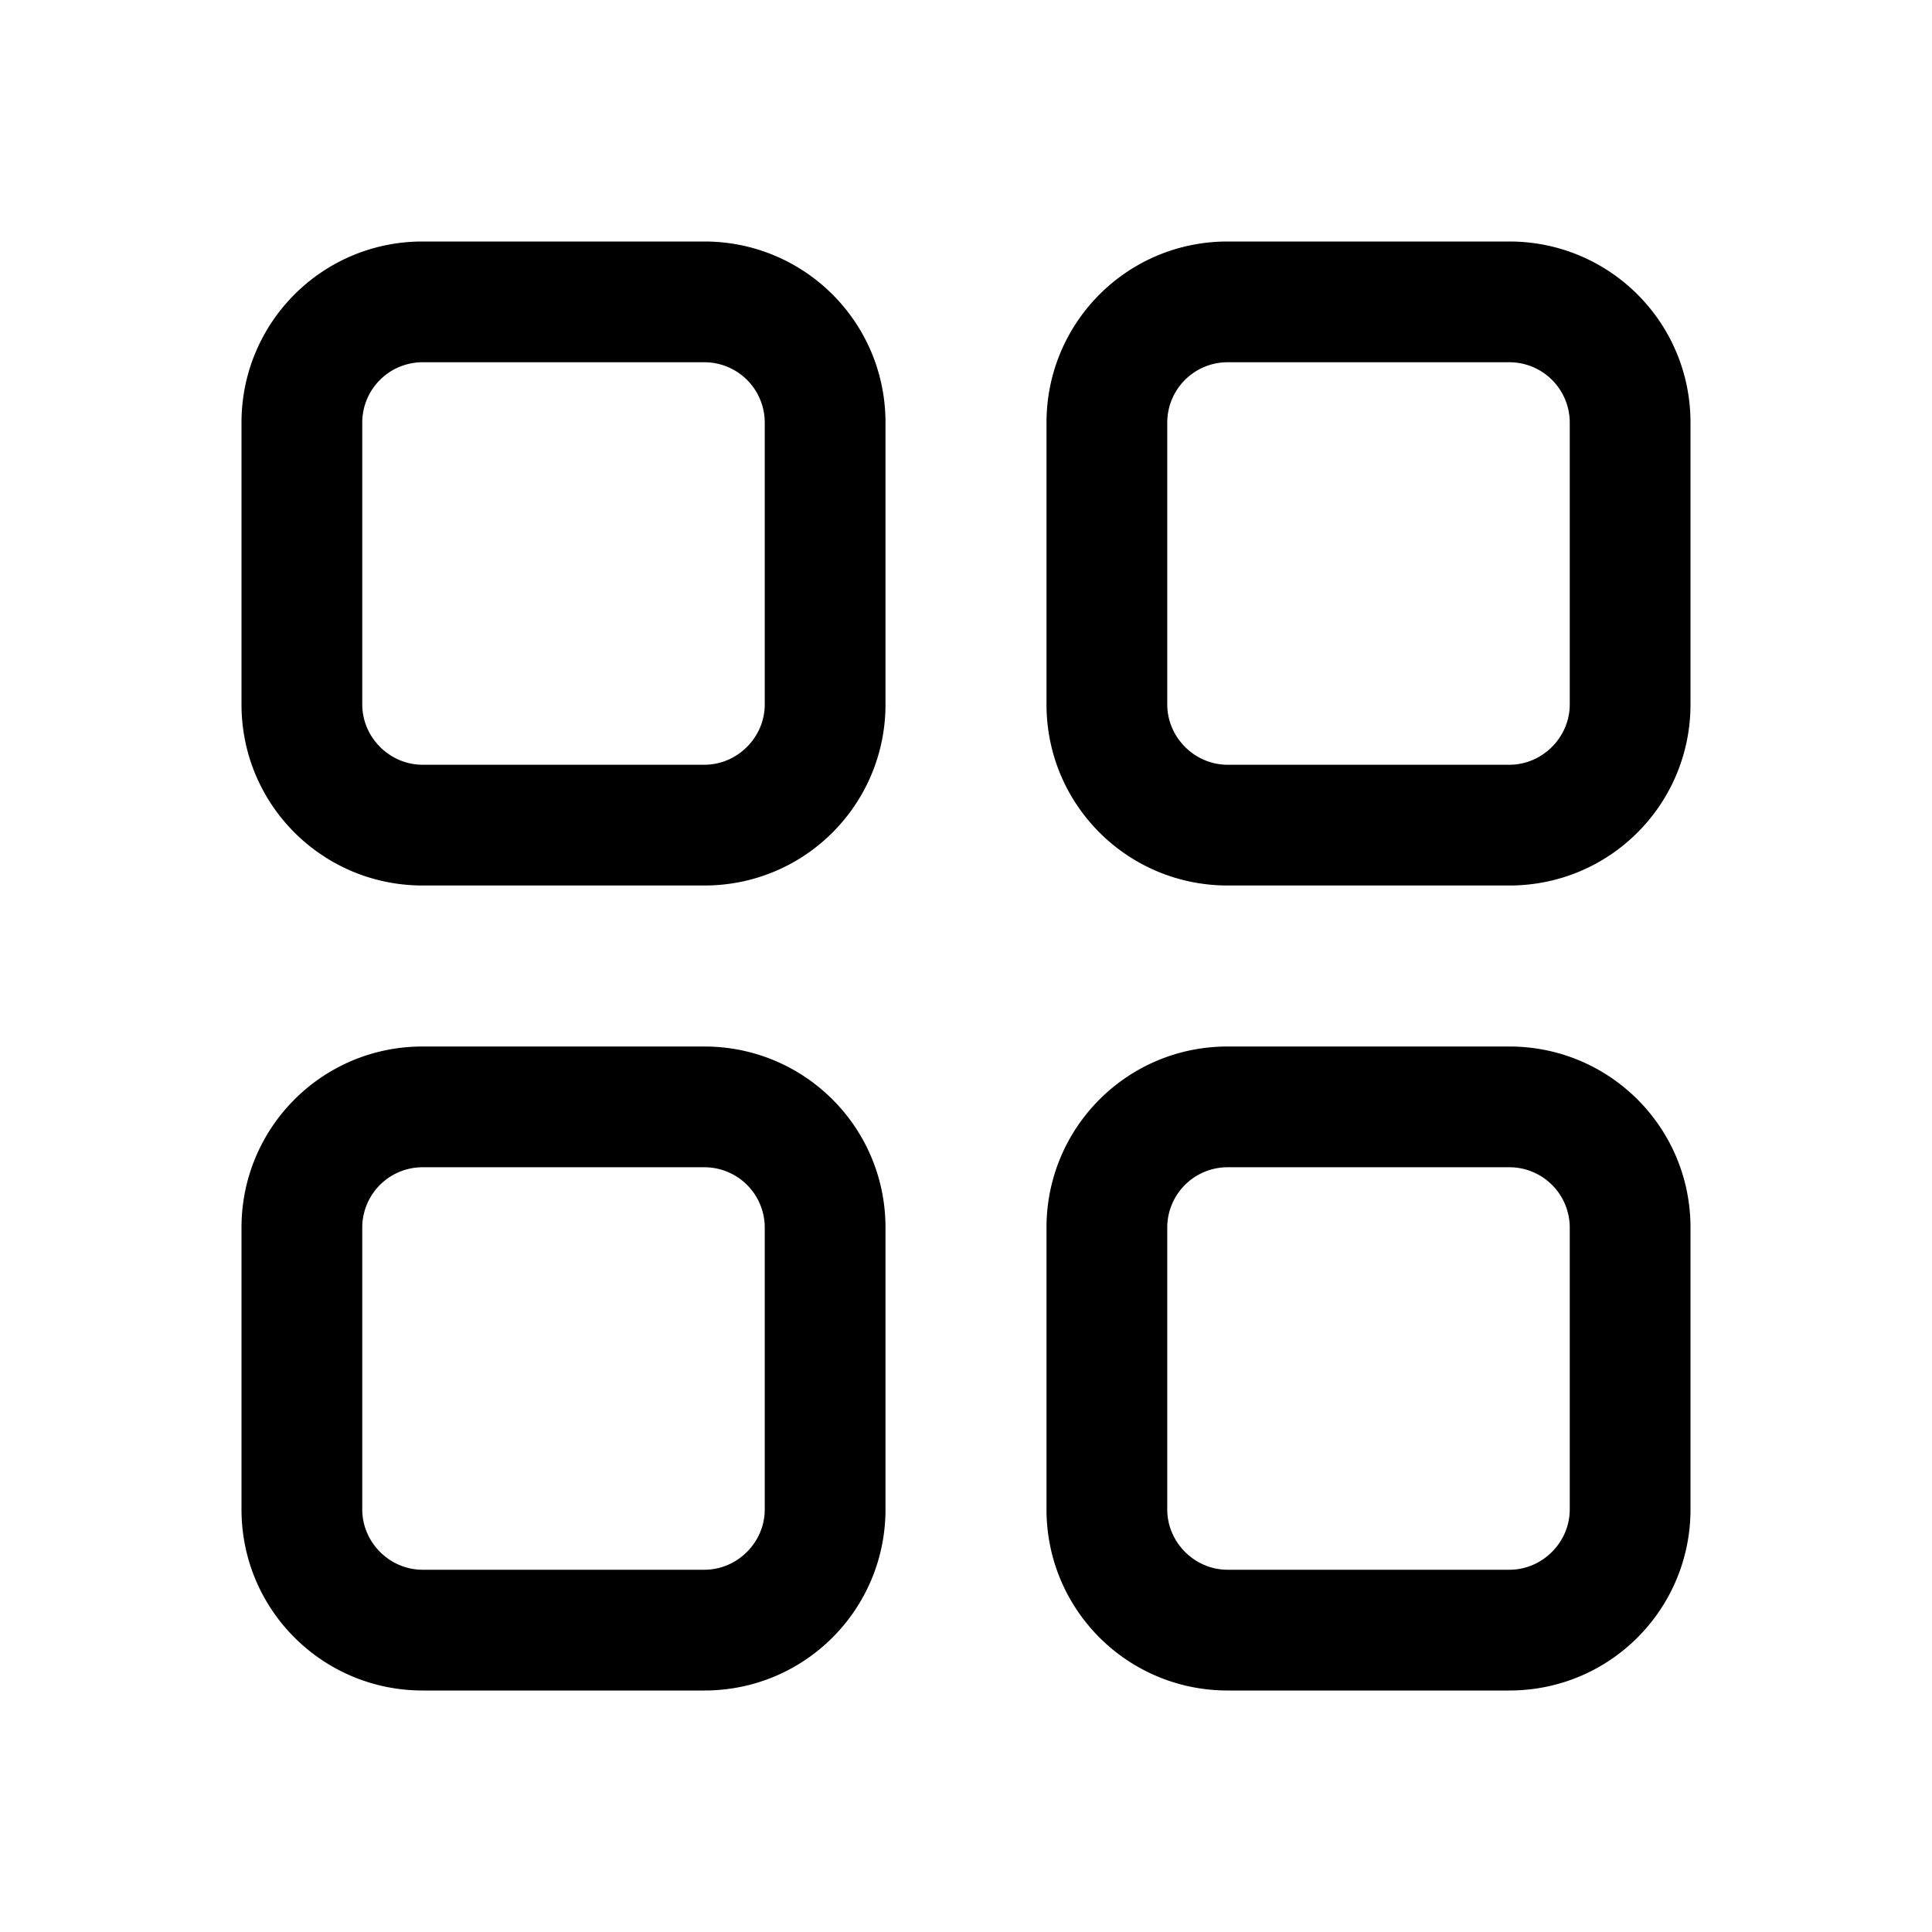
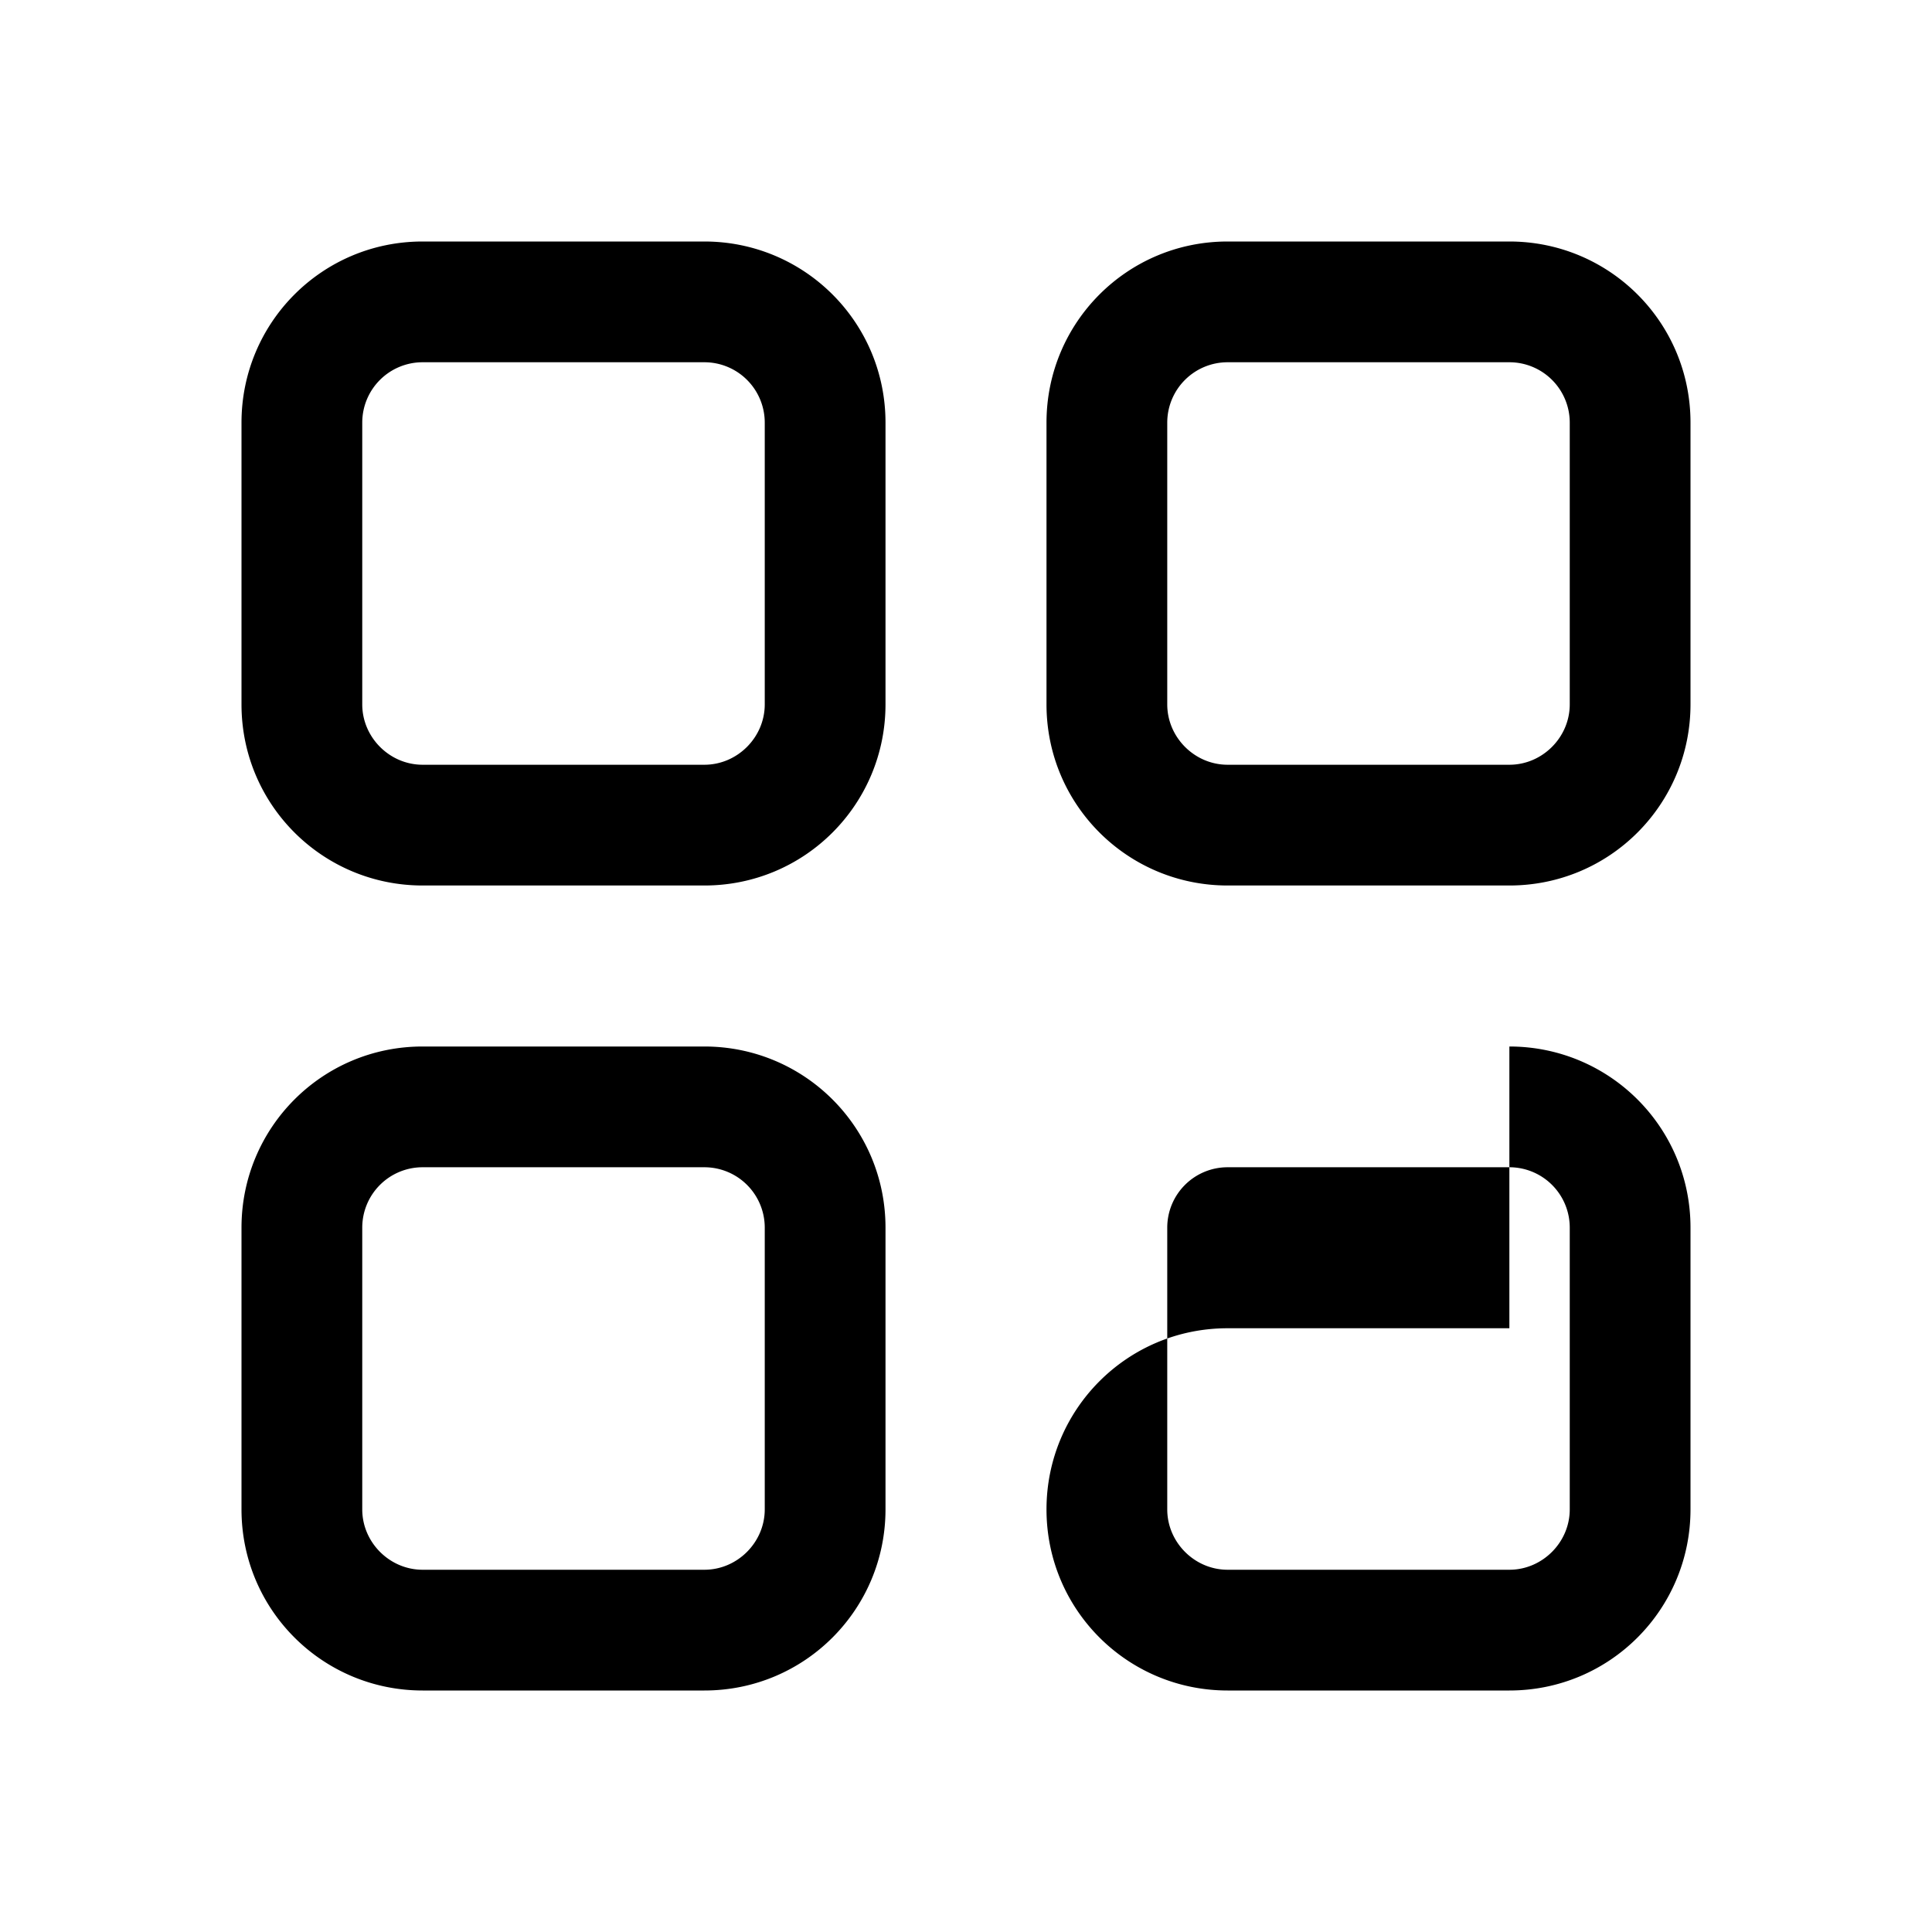
<svg xmlns="http://www.w3.org/2000/svg" width="24" height="24" viewBox="0 0 24 24">
-   <path d="M8.75 13C9.99 13 11 14 11 15.25v3.5C11 19.99 10 21 8.75 21h-3.5C4.01 21 3 20 3 18.75v-3.5C3 14.01 4 13 5.25 13h3.5Zm10 0c1.24 0 2.25 1 2.25 2.25v3.5c0 1.24-1 2.25-2.25 2.25h-3.5C14.01 21 13 20 13 18.75v-3.5c0-1.24 1-2.25 2.25-2.25h3.5Zm-10 1.5h-3.5a.75.75 0 0 0-.75.75v3.5c0 .41.34.75.75.75h3.5c.41 0 .75-.34.75-.75v-3.5a.75.75 0 0 0-.75-.75Zm10 0h-3.5a.75.75 0 0 0-.75.75v3.5c0 .41.34.75.75.75h3.5c.41 0 .75-.34.75-.75v-3.5a.75.75 0 0 0-.75-.75ZM8.75 3C9.99 3 11 4 11 5.25v3.5C11 9.99 10 11 8.75 11h-3.5C4.01 11 3 10 3 8.75v-3.5C3 4.01 4 3 5.25 3h3.5Zm10 0C19.99 3 21 4 21 5.25v3.5C21 9.99 20 11 18.75 11h-3.5C14.01 11 13 10 13 8.75v-3.5C13 4.01 14 3 15.25 3h3.5Zm-10 1.5h-3.5a.75.75 0 0 0-.75.75v3.5c0 .41.34.75.75.75h3.5c.41 0 .75-.34.75-.75v-3.5a.75.75 0 0 0-.75-.75Zm10 0h-3.5a.75.75 0 0 0-.75.75v3.5c0 .41.34.75.75.75h3.5c.41 0 .75-.34.75-.75v-3.5a.75.75 0 0 0-.75-.75Z" />
+   <path d="M8.75 13C9.99 13 11 14 11 15.25v3.5C11 19.99 10 21 8.75 21h-3.5C4.01 21 3 20 3 18.75v-3.5C3 14.01 4 13 5.25 13h3.5Zm10 0c1.24 0 2.25 1 2.25 2.25v3.5c0 1.24-1 2.25-2.25 2.25h-3.5C14.01 21 13 20 13 18.75c0-1.24 1-2.25 2.25-2.25h3.5Zm-10 1.5h-3.5a.75.75 0 0 0-.75.75v3.5c0 .41.34.75.75.75h3.5c.41 0 .75-.34.75-.75v-3.5a.75.75 0 0 0-.75-.75Zm10 0h-3.5a.75.75 0 0 0-.75.75v3.5c0 .41.34.75.75.75h3.5c.41 0 .75-.34.75-.75v-3.5a.75.75 0 0 0-.75-.75ZM8.75 3C9.99 3 11 4 11 5.25v3.5C11 9.99 10 11 8.75 11h-3.5C4.01 11 3 10 3 8.75v-3.5C3 4.01 4 3 5.25 3h3.5Zm10 0C19.99 3 21 4 21 5.25v3.5C21 9.99 20 11 18.75 11h-3.5C14.01 11 13 10 13 8.75v-3.5C13 4.01 14 3 15.25 3h3.5Zm-10 1.5h-3.5a.75.75 0 0 0-.75.75v3.5c0 .41.34.75.75.75h3.5c.41 0 .75-.34.75-.75v-3.5a.75.75 0 0 0-.75-.75Zm10 0h-3.5a.75.75 0 0 0-.75.75v3.5c0 .41.34.75.75.75h3.5c.41 0 .75-.34.75-.75v-3.5a.75.75 0 0 0-.75-.75Z" />
</svg>